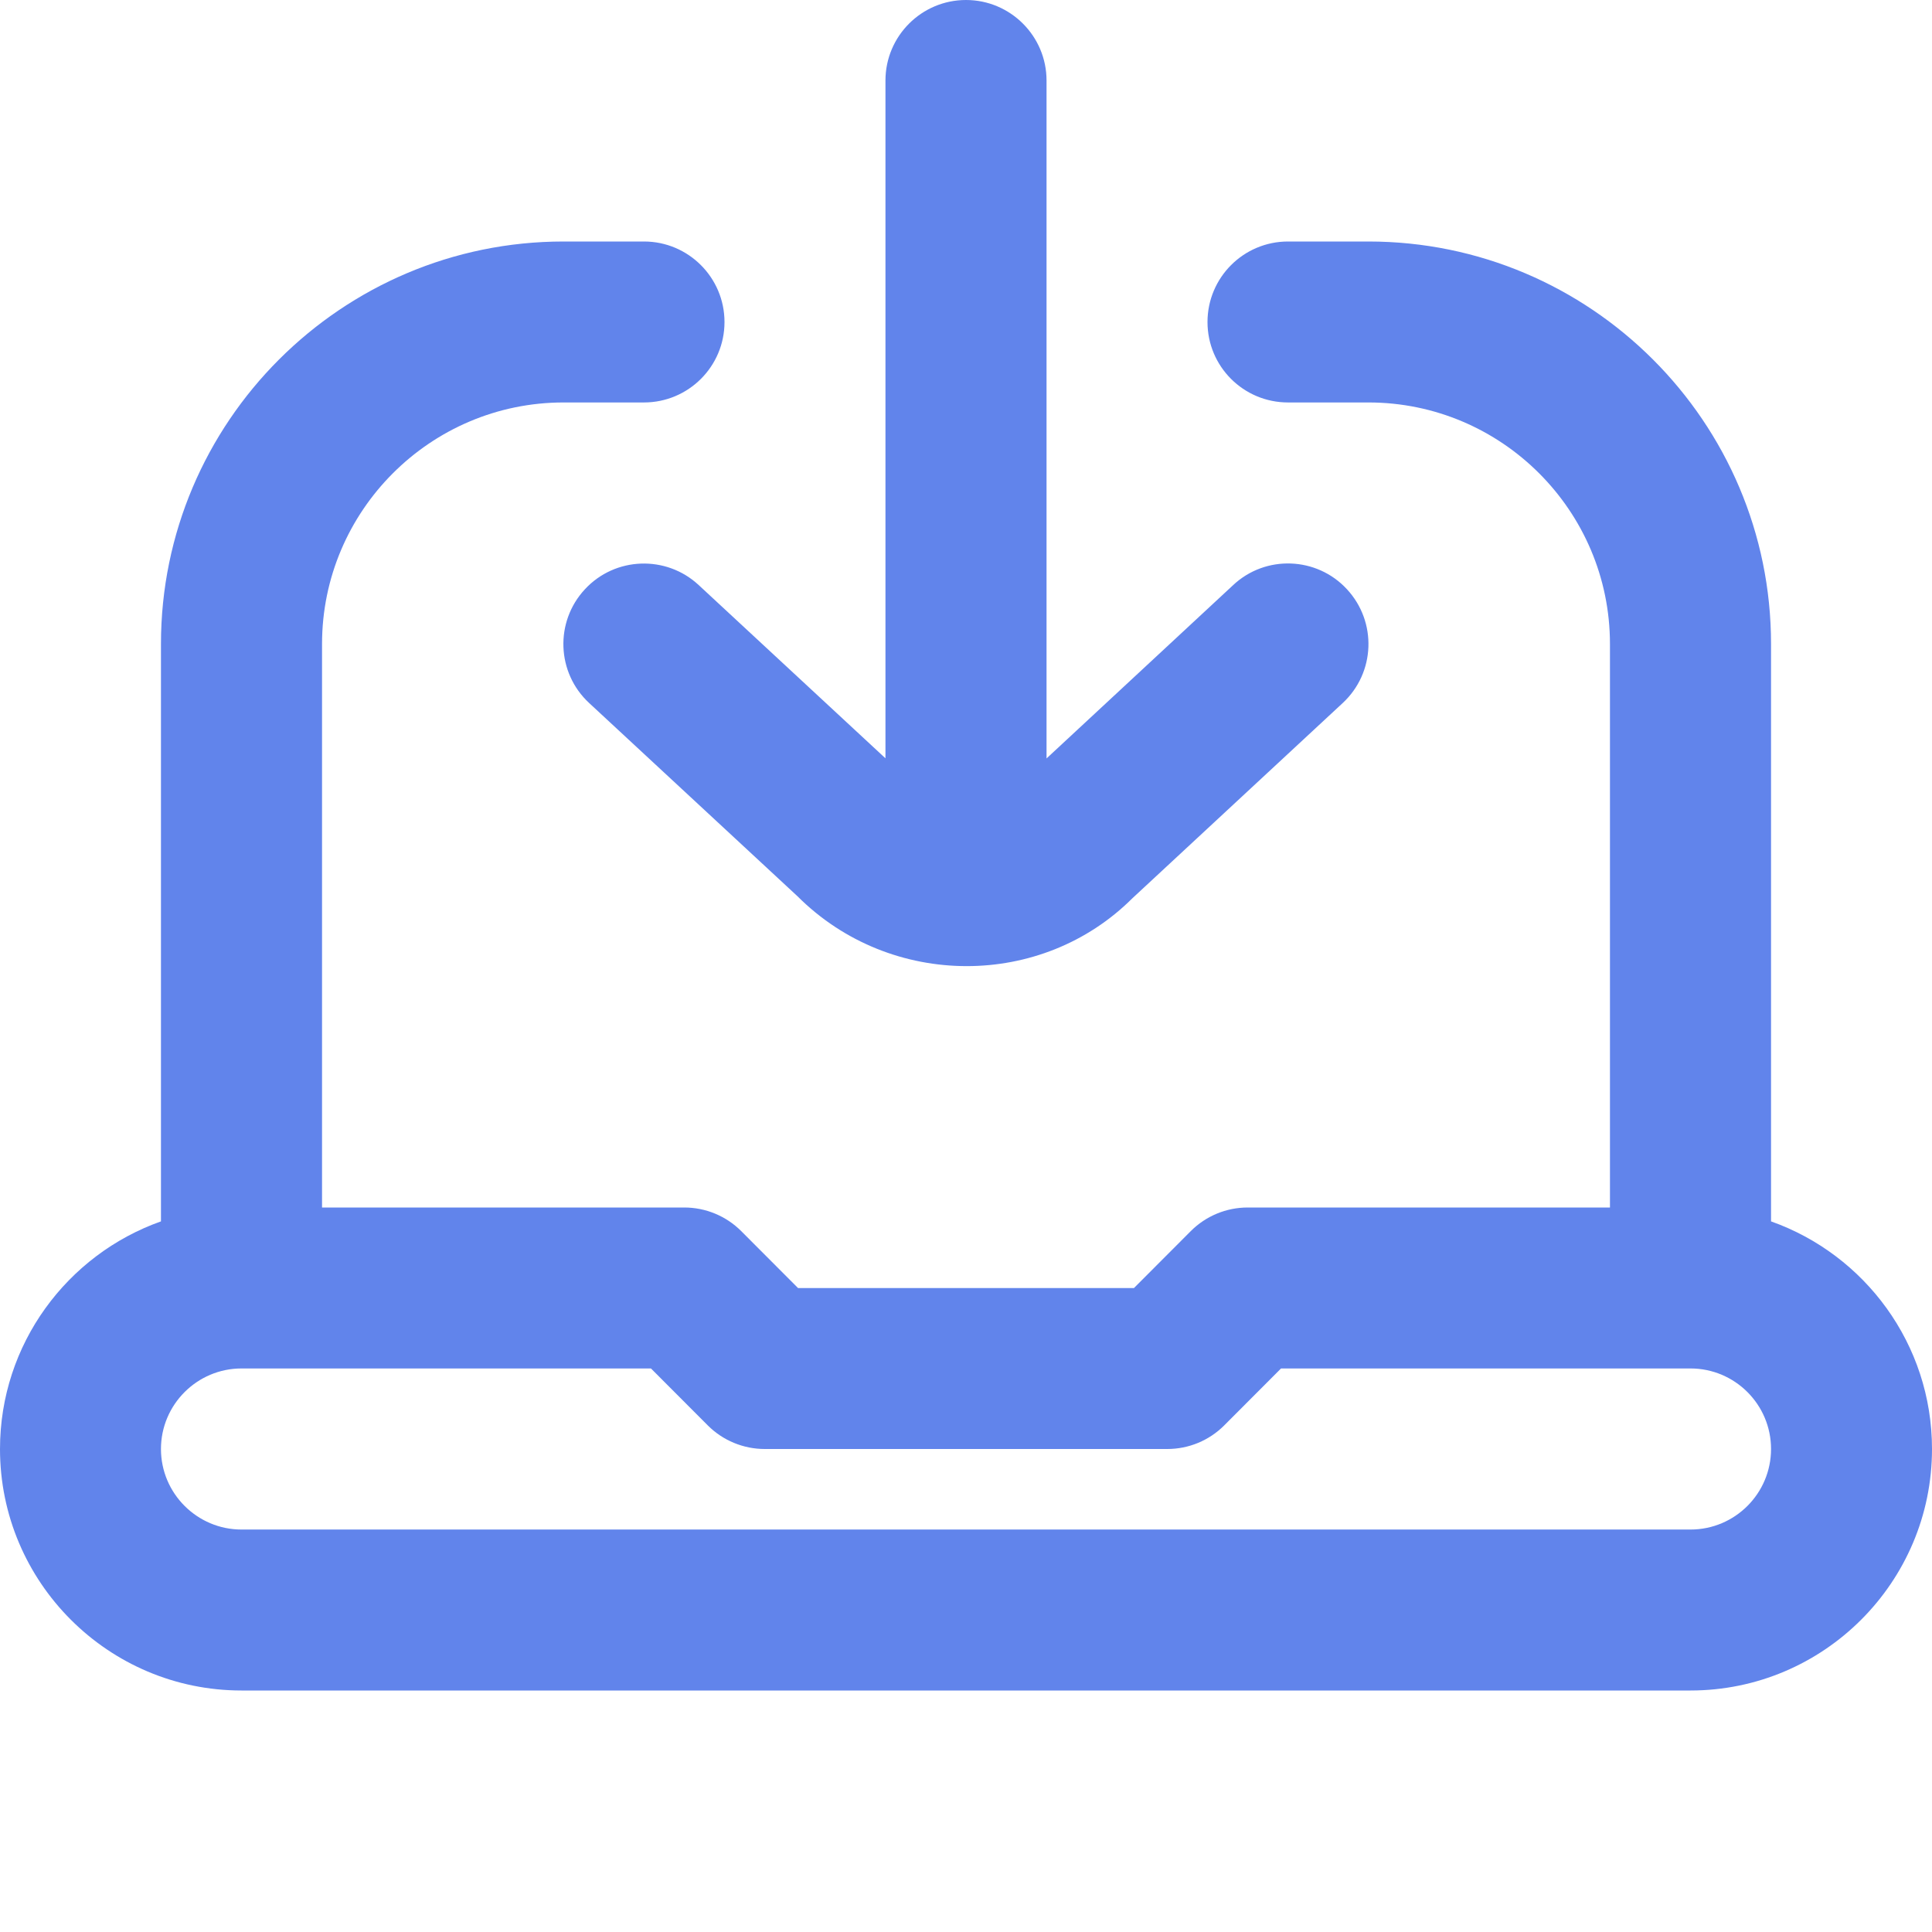
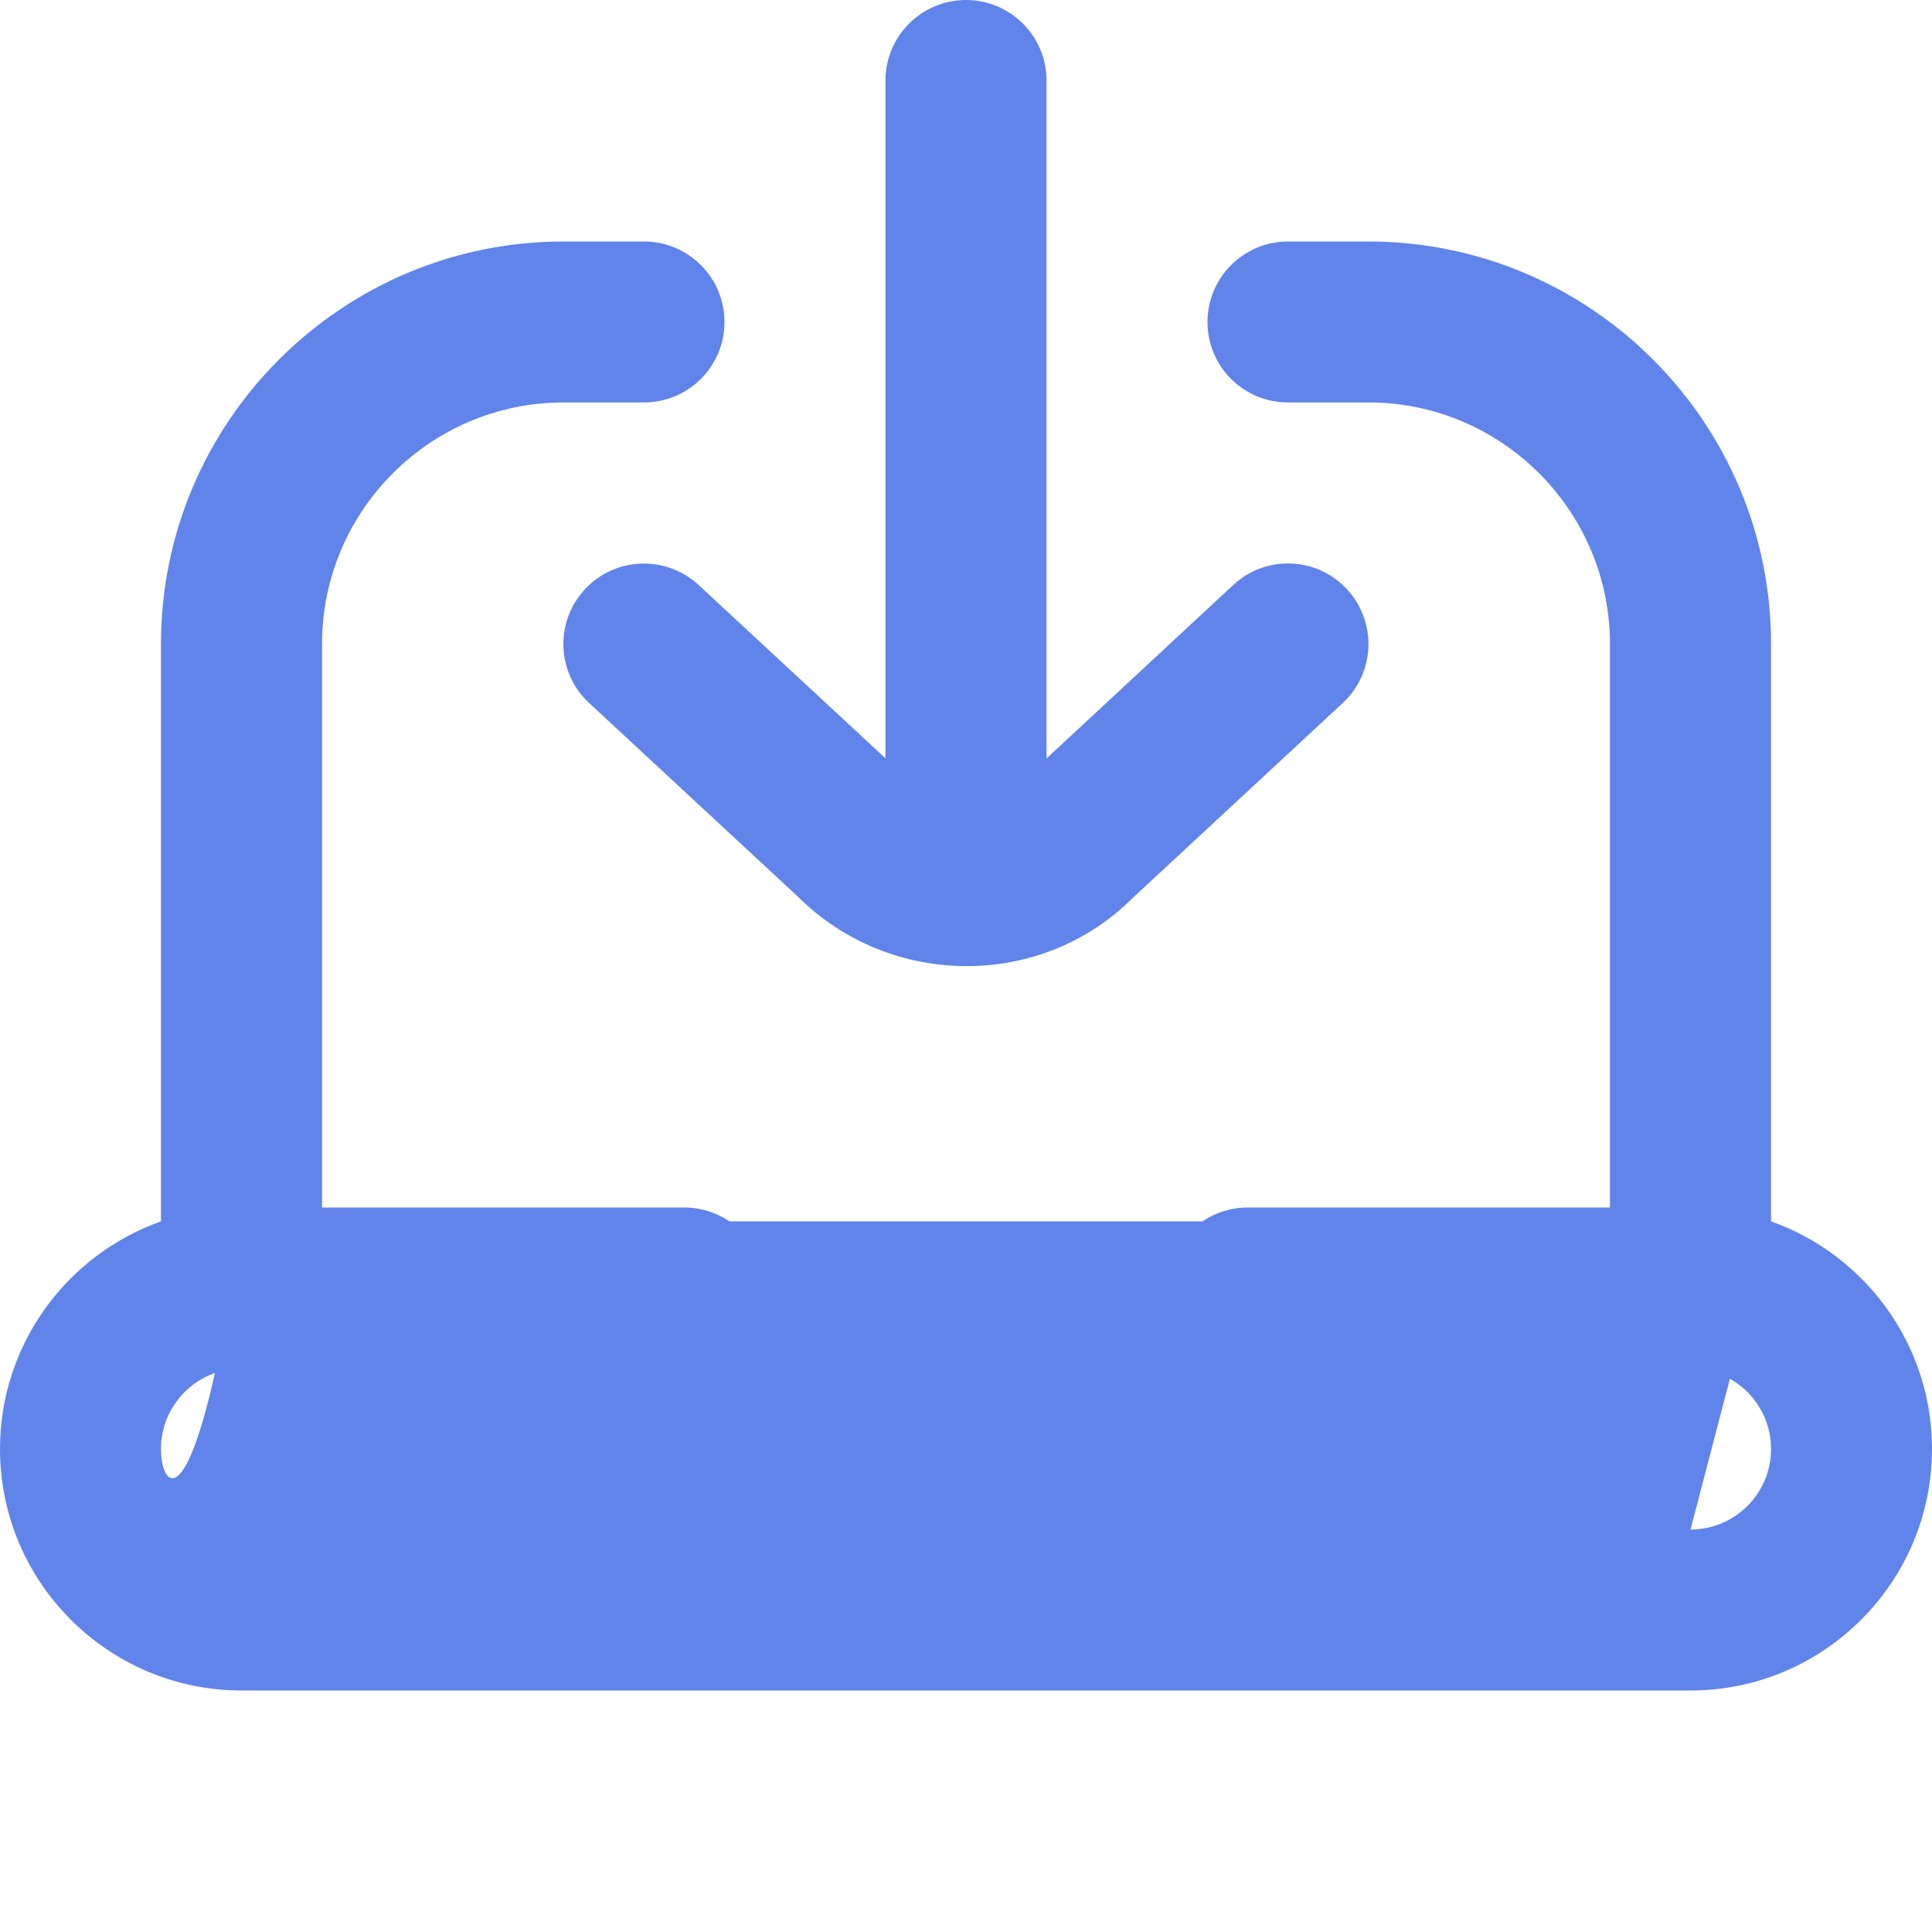
<svg xmlns="http://www.w3.org/2000/svg" width="16" height="16" viewBox="0 0 16 16" fill="none">
-   <path d="M14.667 10.115V5.333C14.667 3.495 13.171 2 11.333 2H10.667C10.298 2 10 2.299 10 2.667C10 3.035 10.298 3.333 10.667 3.333H11.333C12.436 3.333 13.333 4.231 13.333 5.333V10H10.333C10.156 10 9.987 10.07 9.862 10.195L9.391 10.667H6.609L6.138 10.195C6.013 10.07 5.843 10 5.667 10H2.667V5.333C2.667 4.231 3.564 3.333 4.667 3.333H5.333C5.701 3.333 6 3.035 6 2.667C6 2.299 5.701 2 5.333 2H4.667C2.829 2 1.333 3.495 1.333 5.333V10.115C0.557 10.39 0 11.131 0 12C0 13.103 0.897 14 2 14H14C15.103 14 16 13.103 16 12C16 11.131 15.443 10.39 14.667 10.115ZM14 12.667H2C1.633 12.667 1.333 12.368 1.333 12C1.333 11.632 1.633 11.333 2 11.333H5.391L5.862 11.805C5.987 11.93 6.157 12 6.333 12H9.667C9.844 12 10.013 11.93 10.138 11.805L10.609 11.333H14C14.368 11.333 14.667 11.632 14.667 12C14.667 12.368 14.368 12.667 14 12.667ZM7.333 6.28V0.667C7.333 0.299 7.632 0 8 0C8.368 0 8.667 0.299 8.667 0.667V6.281L10.213 4.845C10.481 4.594 10.905 4.609 11.155 4.88C11.405 5.15 11.39 5.571 11.12 5.822L9.378 7.439C9.003 7.813 8.506 8.001 8.006 8.001C7.5 8.001 6.991 7.809 6.604 7.422L4.879 5.822C4.609 5.572 4.593 5.15 4.844 4.88C5.094 4.61 5.517 4.595 5.786 4.845L7.333 6.28H7.333Z" fill="#6184EB" />
+   <path d="M14.667 10.115V5.333C14.667 3.495 13.171 2 11.333 2H10.667C10.298 2 10 2.299 10 2.667C10 3.035 10.298 3.333 10.667 3.333H11.333C12.436 3.333 13.333 4.231 13.333 5.333V10H10.333C10.156 10 9.987 10.07 9.862 10.195L9.391 10.667H6.609L6.138 10.195C6.013 10.07 5.843 10 5.667 10H2.667V5.333C2.667 4.231 3.564 3.333 4.667 3.333H5.333C5.701 3.333 6 3.035 6 2.667C6 2.299 5.701 2 5.333 2H4.667C2.829 2 1.333 3.495 1.333 5.333V10.115C0.557 10.39 0 11.131 0 12C0 13.103 0.897 14 2 14H14C15.103 14 16 13.103 16 12C16 11.131 15.443 10.39 14.667 10.115ZH2C1.633 12.667 1.333 12.368 1.333 12C1.333 11.632 1.633 11.333 2 11.333H5.391L5.862 11.805C5.987 11.93 6.157 12 6.333 12H9.667C9.844 12 10.013 11.93 10.138 11.805L10.609 11.333H14C14.368 11.333 14.667 11.632 14.667 12C14.667 12.368 14.368 12.667 14 12.667ZM7.333 6.28V0.667C7.333 0.299 7.632 0 8 0C8.368 0 8.667 0.299 8.667 0.667V6.281L10.213 4.845C10.481 4.594 10.905 4.609 11.155 4.88C11.405 5.15 11.39 5.571 11.12 5.822L9.378 7.439C9.003 7.813 8.506 8.001 8.006 8.001C7.5 8.001 6.991 7.809 6.604 7.422L4.879 5.822C4.609 5.572 4.593 5.15 4.844 4.88C5.094 4.61 5.517 4.595 5.786 4.845L7.333 6.28H7.333Z" fill="#6184EB" />
</svg>